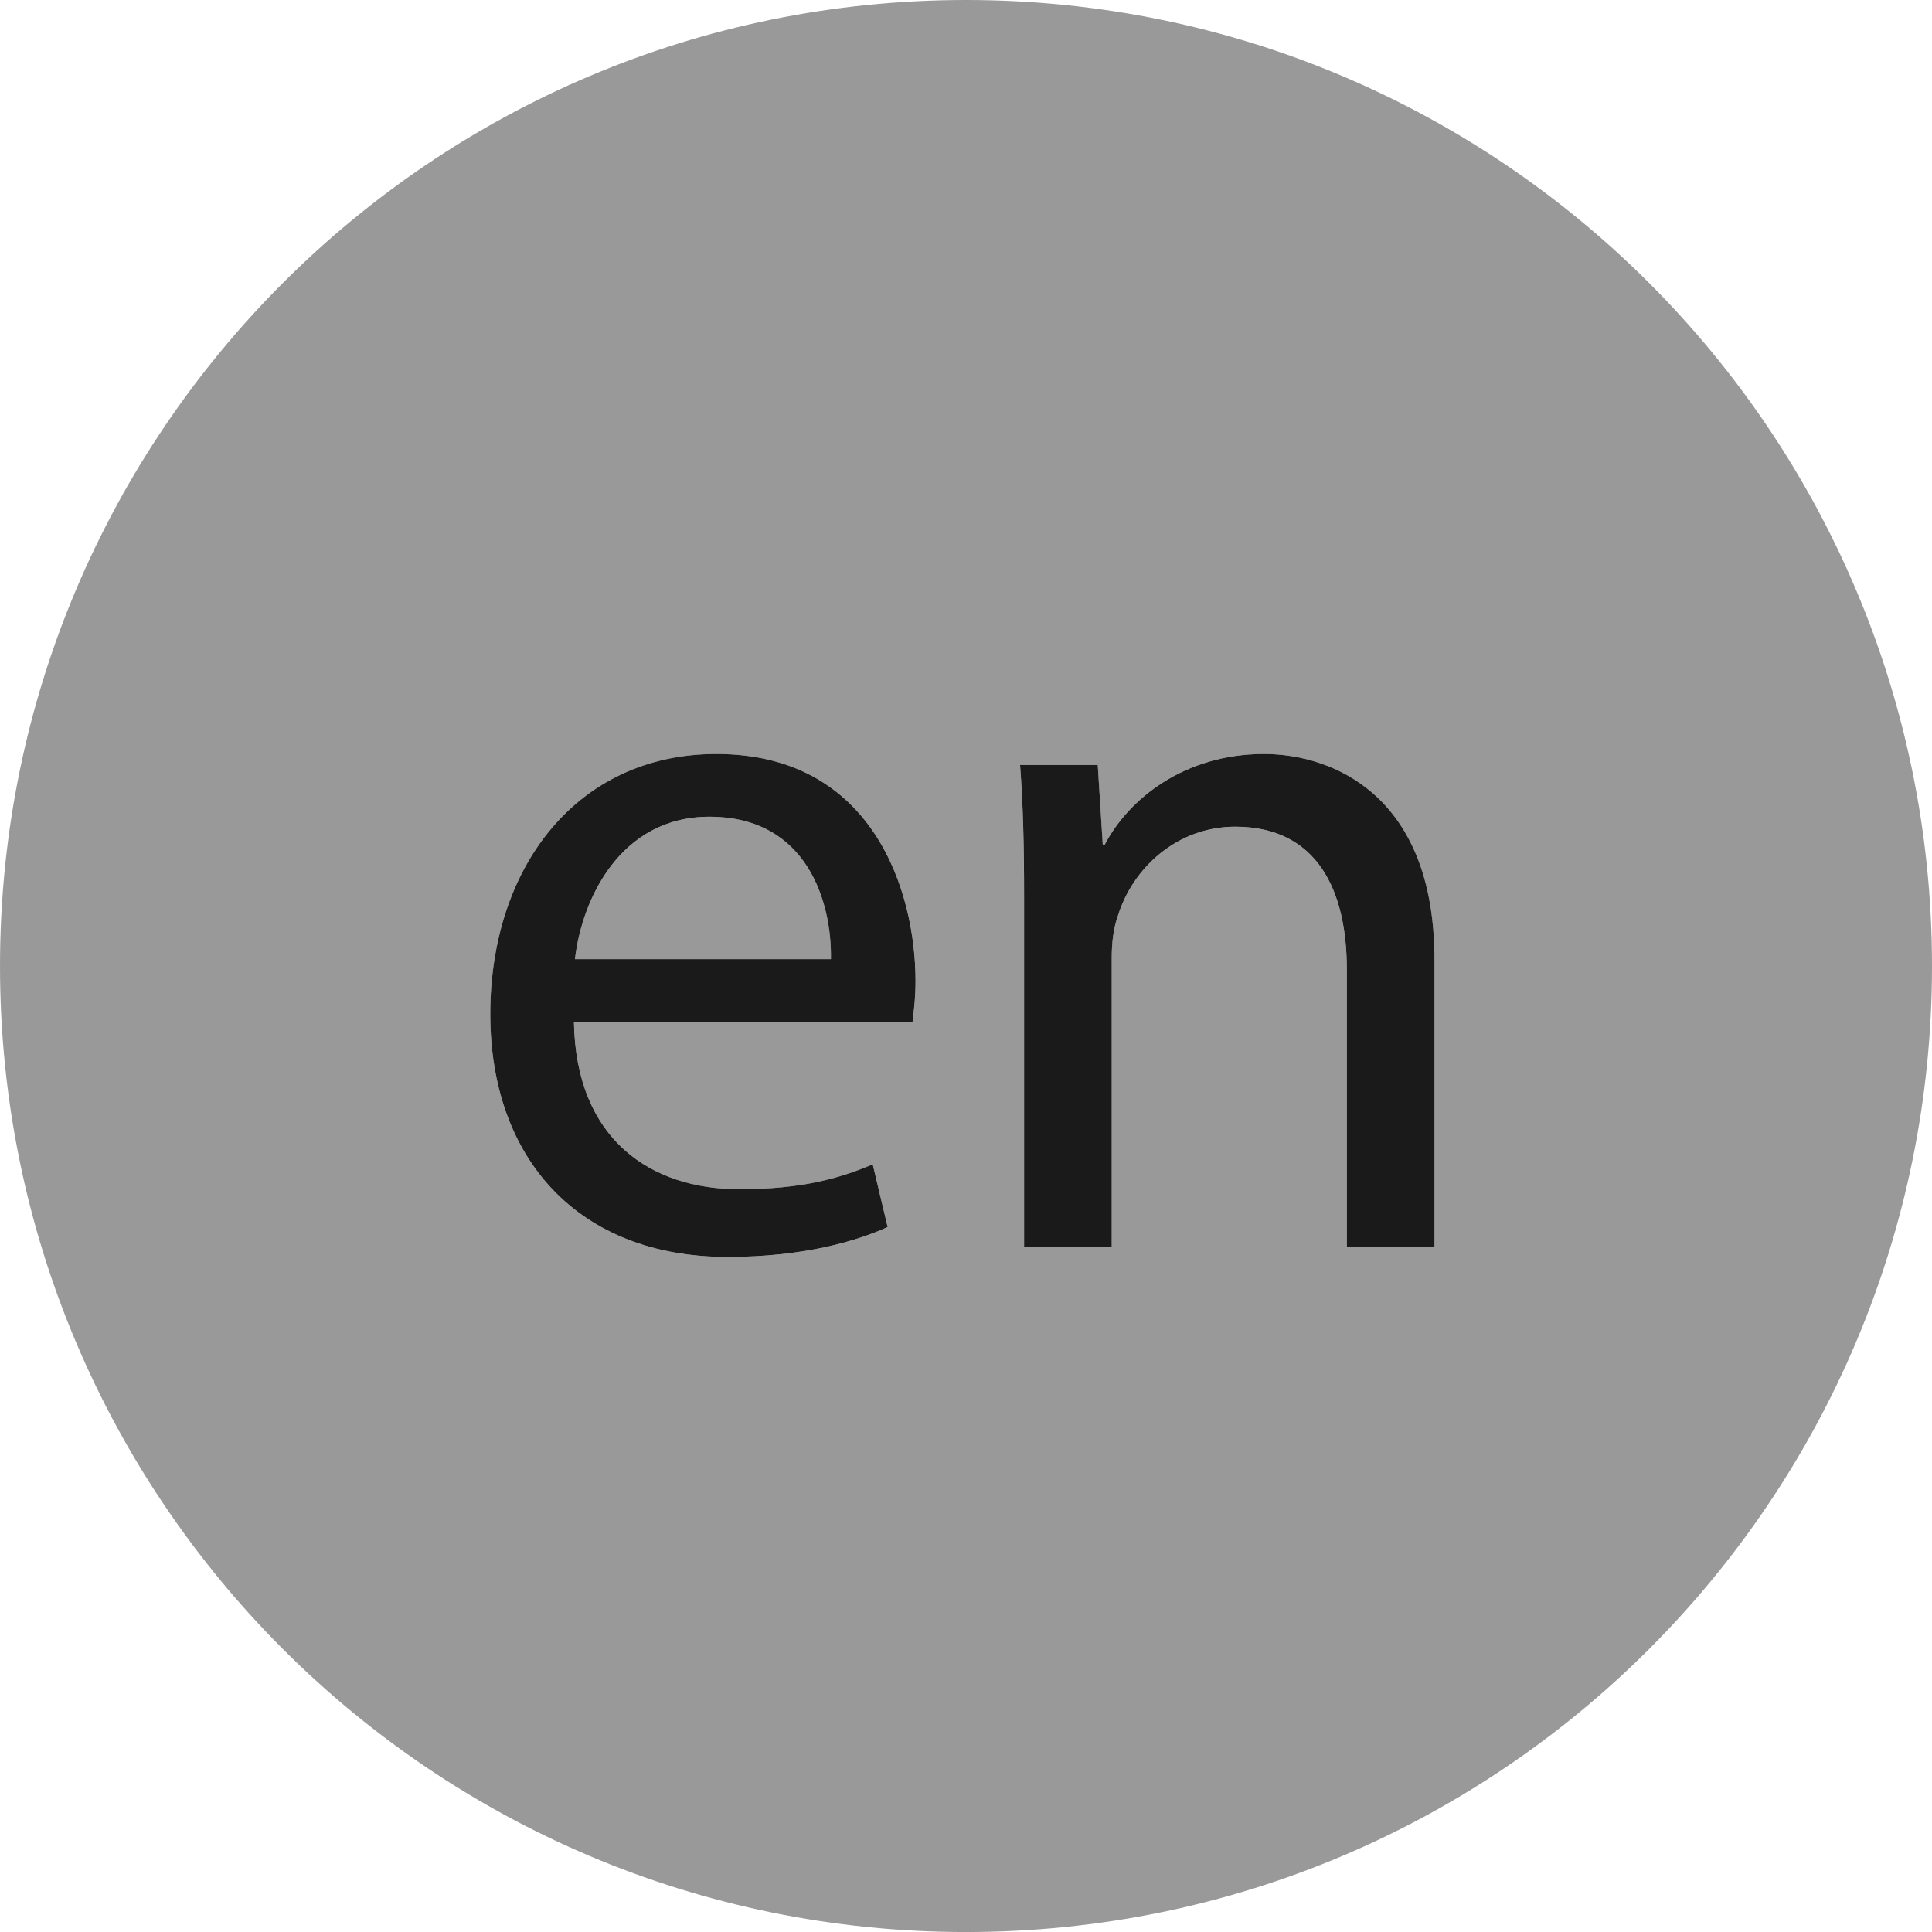
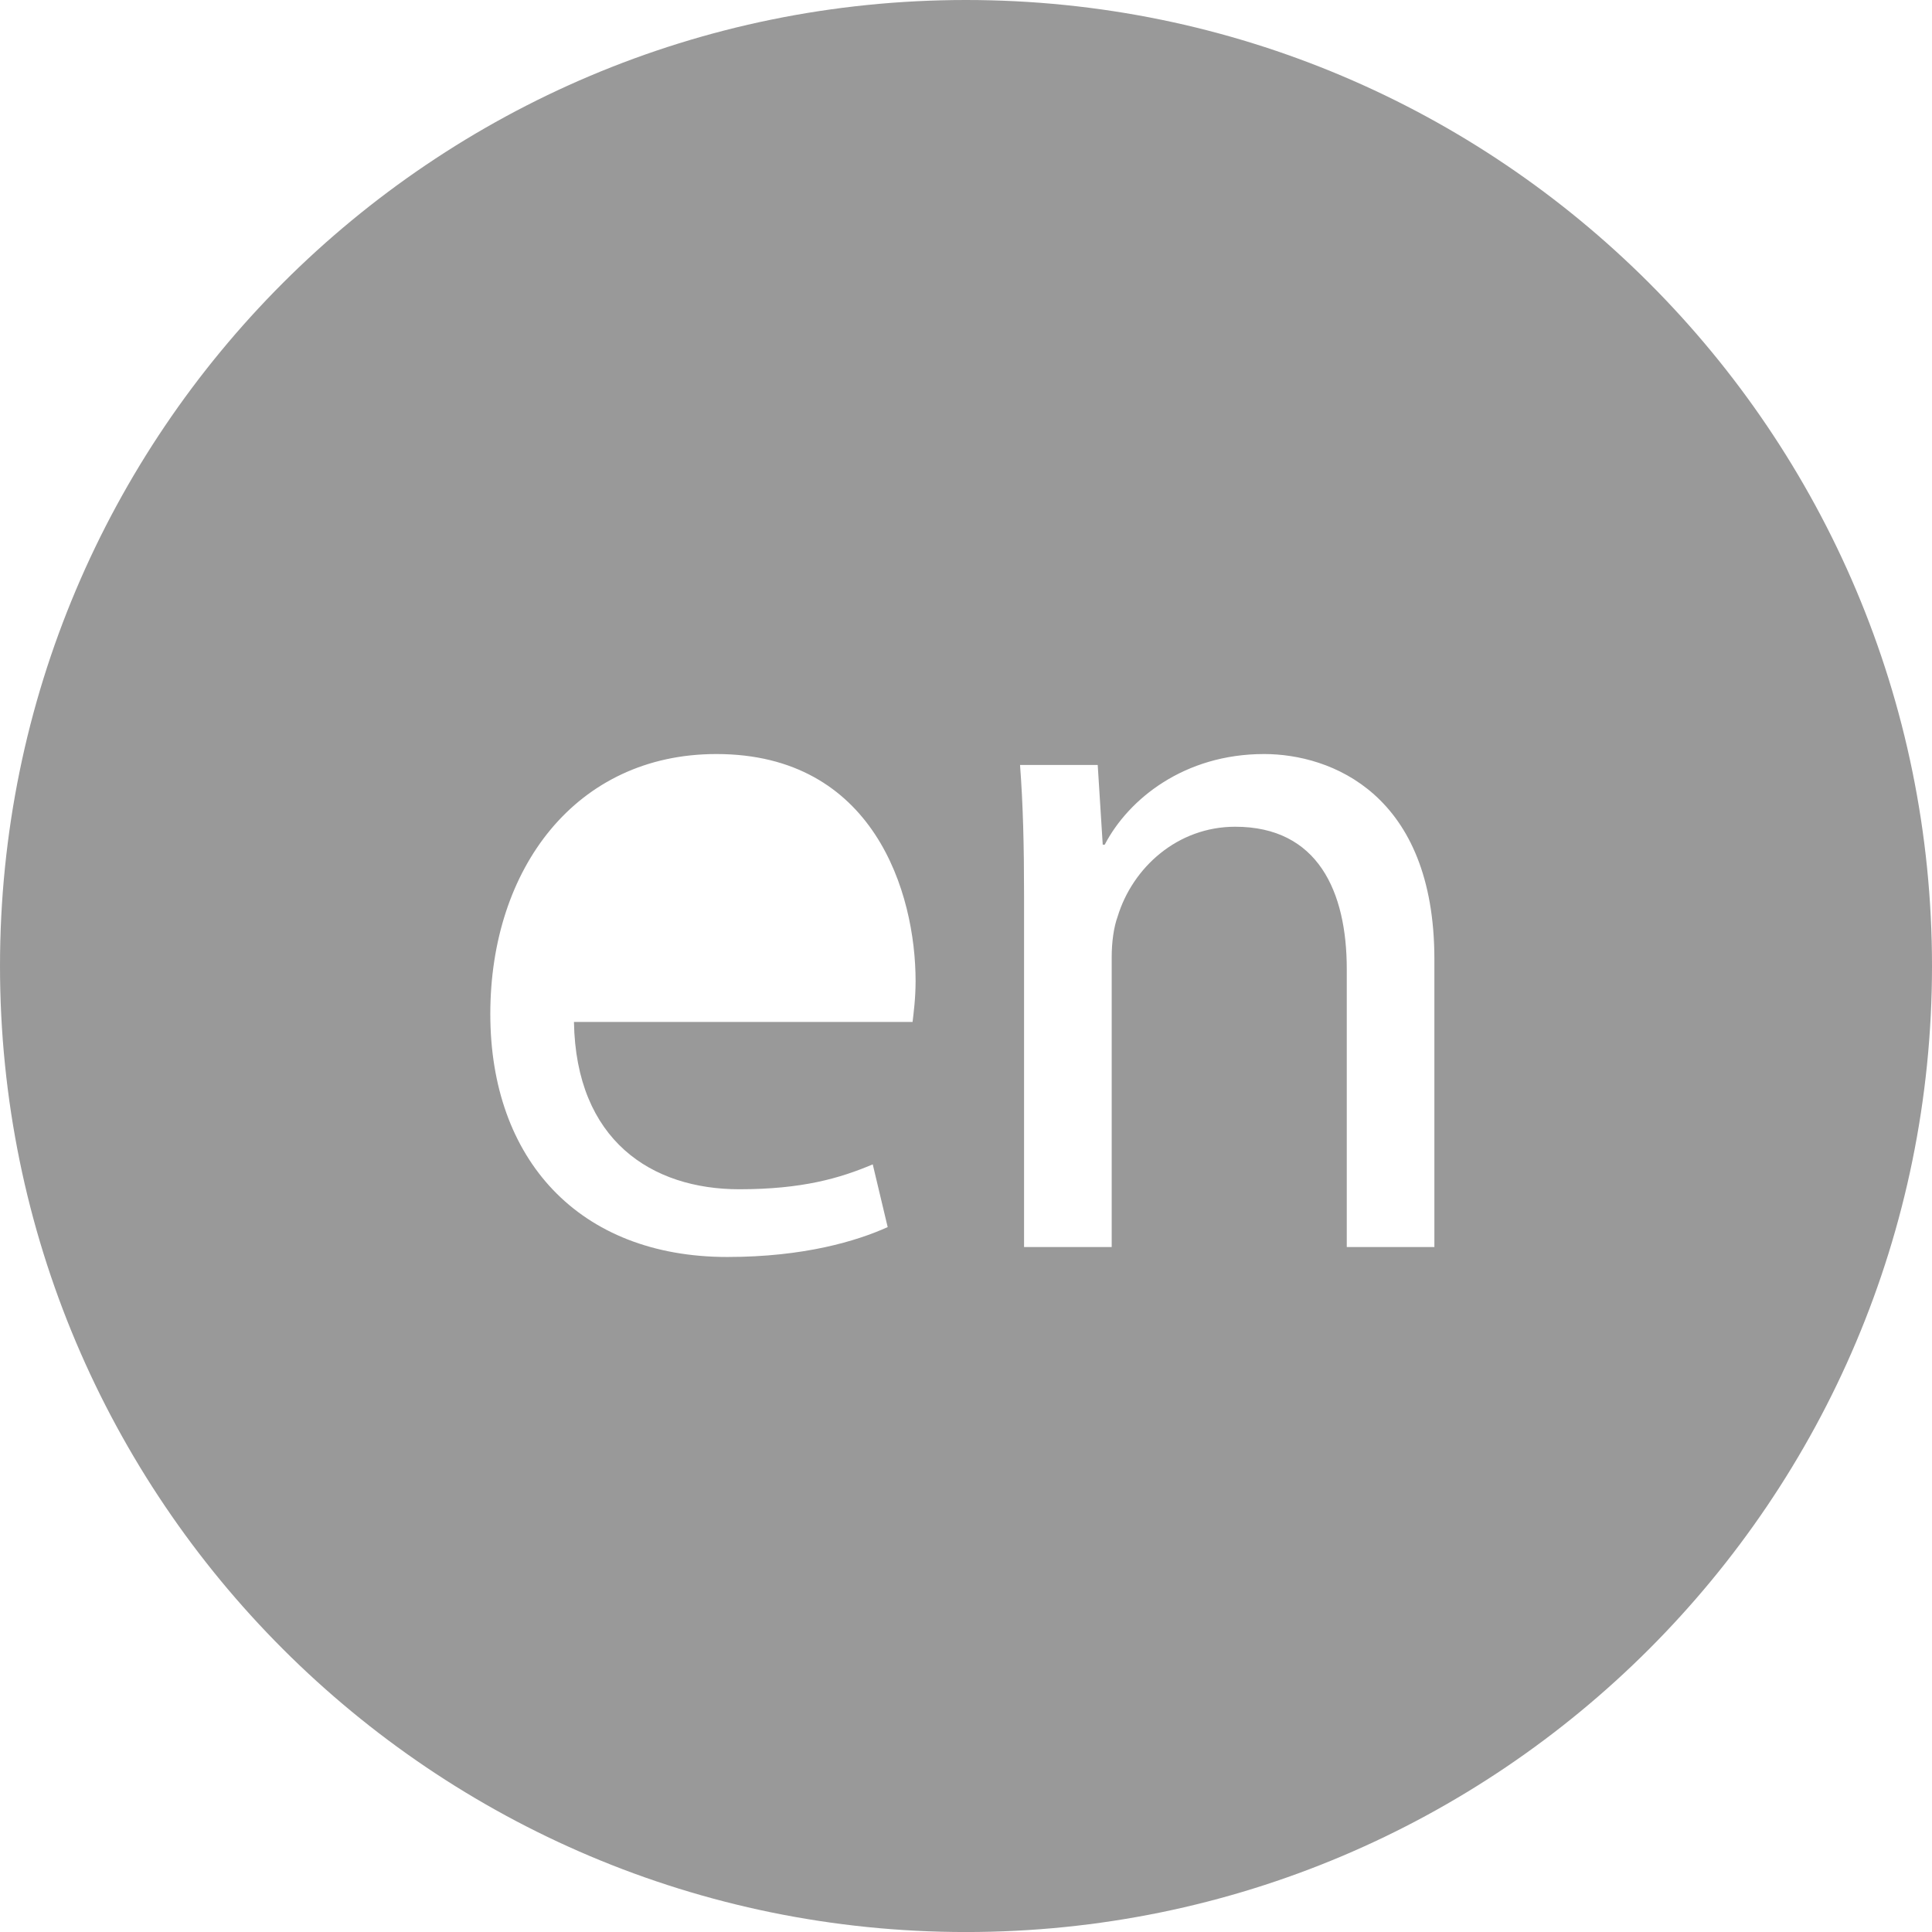
<svg xmlns="http://www.w3.org/2000/svg" xmlns:ns1="http://www.inkscape.org/namespaces/inkscape" xmlns:ns2="http://sodipodi.sourceforge.net/DTD/sodipodi-0.dtd" version="1.1" id="Layer_1" x="0px" y="0px" width="67.901" height="67.902" viewBox="0 0 67.901 67.902" enable-background="new 0 0 841.89 595.28" xml:space="preserve" ns1:version="0.91 r13725" ns2:docname="lang_en.svg">
  <defs id="defs3349" />
  <ns2:namedview pagecolor="#ffffff" bordercolor="#666666" borderopacity="1" objecttolerance="10" gridtolerance="10" guidetolerance="10" ns1:pageopacity="0" ns1:pageshadow="2" ns1:window-width="1366" ns1:window-height="706" id="namedview3347" showgrid="false" fit-margin-top="0" fit-margin-left="0" fit-margin-right="0" fit-margin-bottom="0" ns1:zoom="0.90545621" ns1:cx="33.870007" ns1:cy="34.323985" ns1:window-x="-8" ns1:window-y="-8" ns1:window-maximized="1" ns1:current-layer="Layer_1" />
  <g id="g3353">
    <g transform="translate(-387.075,-264.062)" id="g3337">
      <path style="fill:#999999" ns1:connector-curvature="0" id="path3339" d="m 421.025,264.062 c -18.75,0 -33.95,15.2 -33.95,33.951 0,18.751 15.2,33.951 33.95,33.951 18.751,0 33.951,-15.199 33.951,-33.951 10e-4,-18.751 -15.2,-33.951 -33.951,-33.951 z m -1.877,35.917 -11.901,0 c 0.07,4.164 2.73,5.88 5.811,5.88 2.205,0 3.535,-0.385 4.69,-0.875 l 0.525,2.205 c -1.085,0.49 -2.94,1.05 -5.635,1.05 -5.216,0 -8.331,-3.43 -8.331,-8.541 0,-5.11 3.01,-9.135 7.946,-9.135 5.531,0 7.001,4.865 7.001,7.98 -0.001,0.63 -0.071,1.119 -0.106,1.436 z m 18.34,7.91 -3.08,0 0,-9.766 c 0,-2.73 -1.016,-5.005 -3.921,-5.005 -2.03,0 -3.605,1.435 -4.13,3.15 -0.141,0.385 -0.211,0.91 -0.211,1.435 l 0,10.186 -3.08,0 0,-12.356 c 0,-1.75 -0.035,-3.185 -0.141,-4.585 l 2.73,0 0.176,2.8 0.07,0 c 0.84,-1.61 2.8,-3.185 5.6,-3.185 2.346,0 5.986,1.4 5.986,7.21 l 0,10.116 z" />
-       <path style="fill:#999999" ns1:connector-curvature="0" id="path3341" d="m 412.007,292.767 c -3.115,0 -4.48,2.87 -4.725,5.005 l 8.996,0 c 0.035,-1.959 -0.805,-5.005 -4.271,-5.005 z" />
-       <path style="fill:#1a1a1a" ns1:connector-curvature="0" id="path3343" d="m 412.252,290.562 c -4.936,0 -7.946,4.025 -7.946,9.135 0,5.111 3.115,8.541 8.331,8.541 2.695,0 4.55,-0.56 5.635,-1.05 l -0.525,-2.205 c -1.155,0.49 -2.485,0.875 -4.69,0.875 -3.08,0 -5.741,-1.716 -5.811,-5.88 l 11.901,0 c 0.035,-0.316 0.105,-0.806 0.105,-1.436 10e-4,-3.115 -1.469,-7.98 -7,-7.98 z m -4.97,7.21 c 0.245,-2.135 1.61,-5.005 4.725,-5.005 3.465,0 4.306,3.045 4.271,5.005 l -8.996,0 z" />
-       <path style="fill:#1a1a1a" ns1:connector-curvature="0" id="path3345" d="m 431.502,290.562 c -2.8,0 -4.76,1.575 -5.6,3.185 l -0.07,0 -0.176,-2.8 -2.73,0 c 0.105,1.4 0.141,2.835 0.141,4.585 l 0,12.356 3.08,0 0,-10.186 c 0,-0.525 0.07,-1.05 0.211,-1.435 0.524,-1.715 2.1,-3.15 4.13,-3.15 2.905,0 3.921,2.275 3.921,5.005 l 0,9.766 3.08,0 0,-10.116 c -10e-4,-5.81 -3.641,-7.21 -5.987,-7.21 z" />
    </g>
  </g>
</svg>